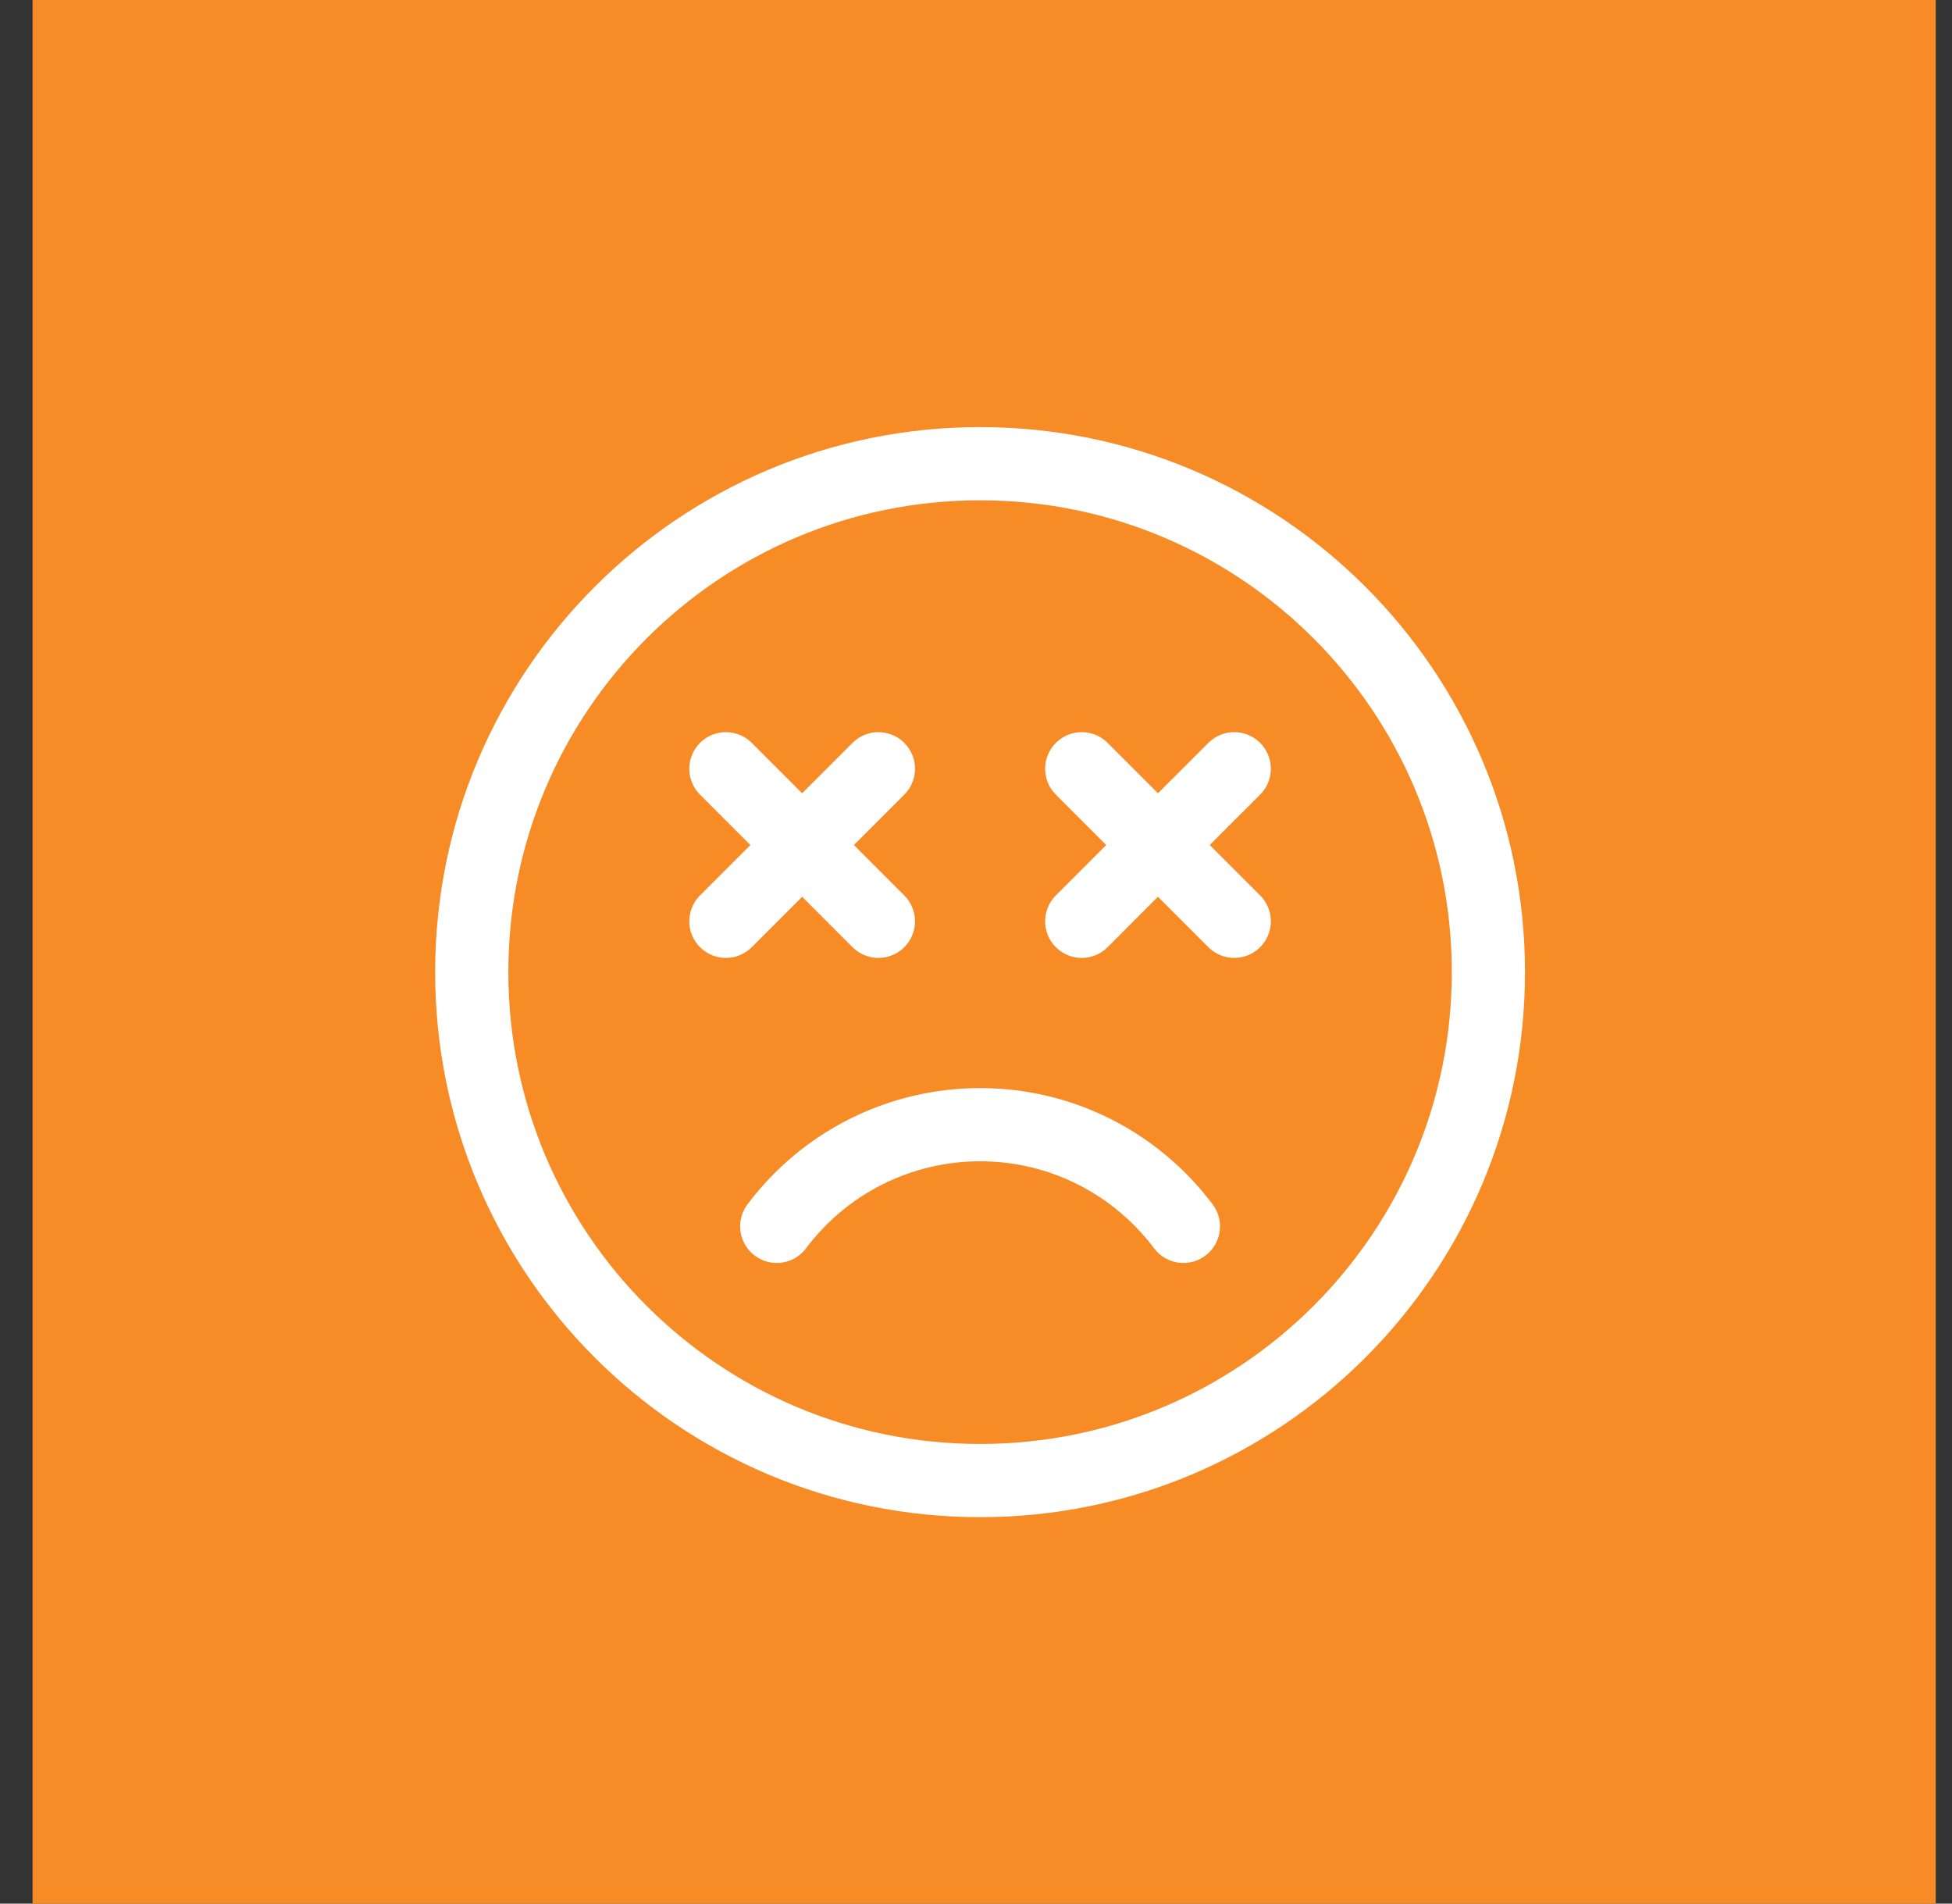
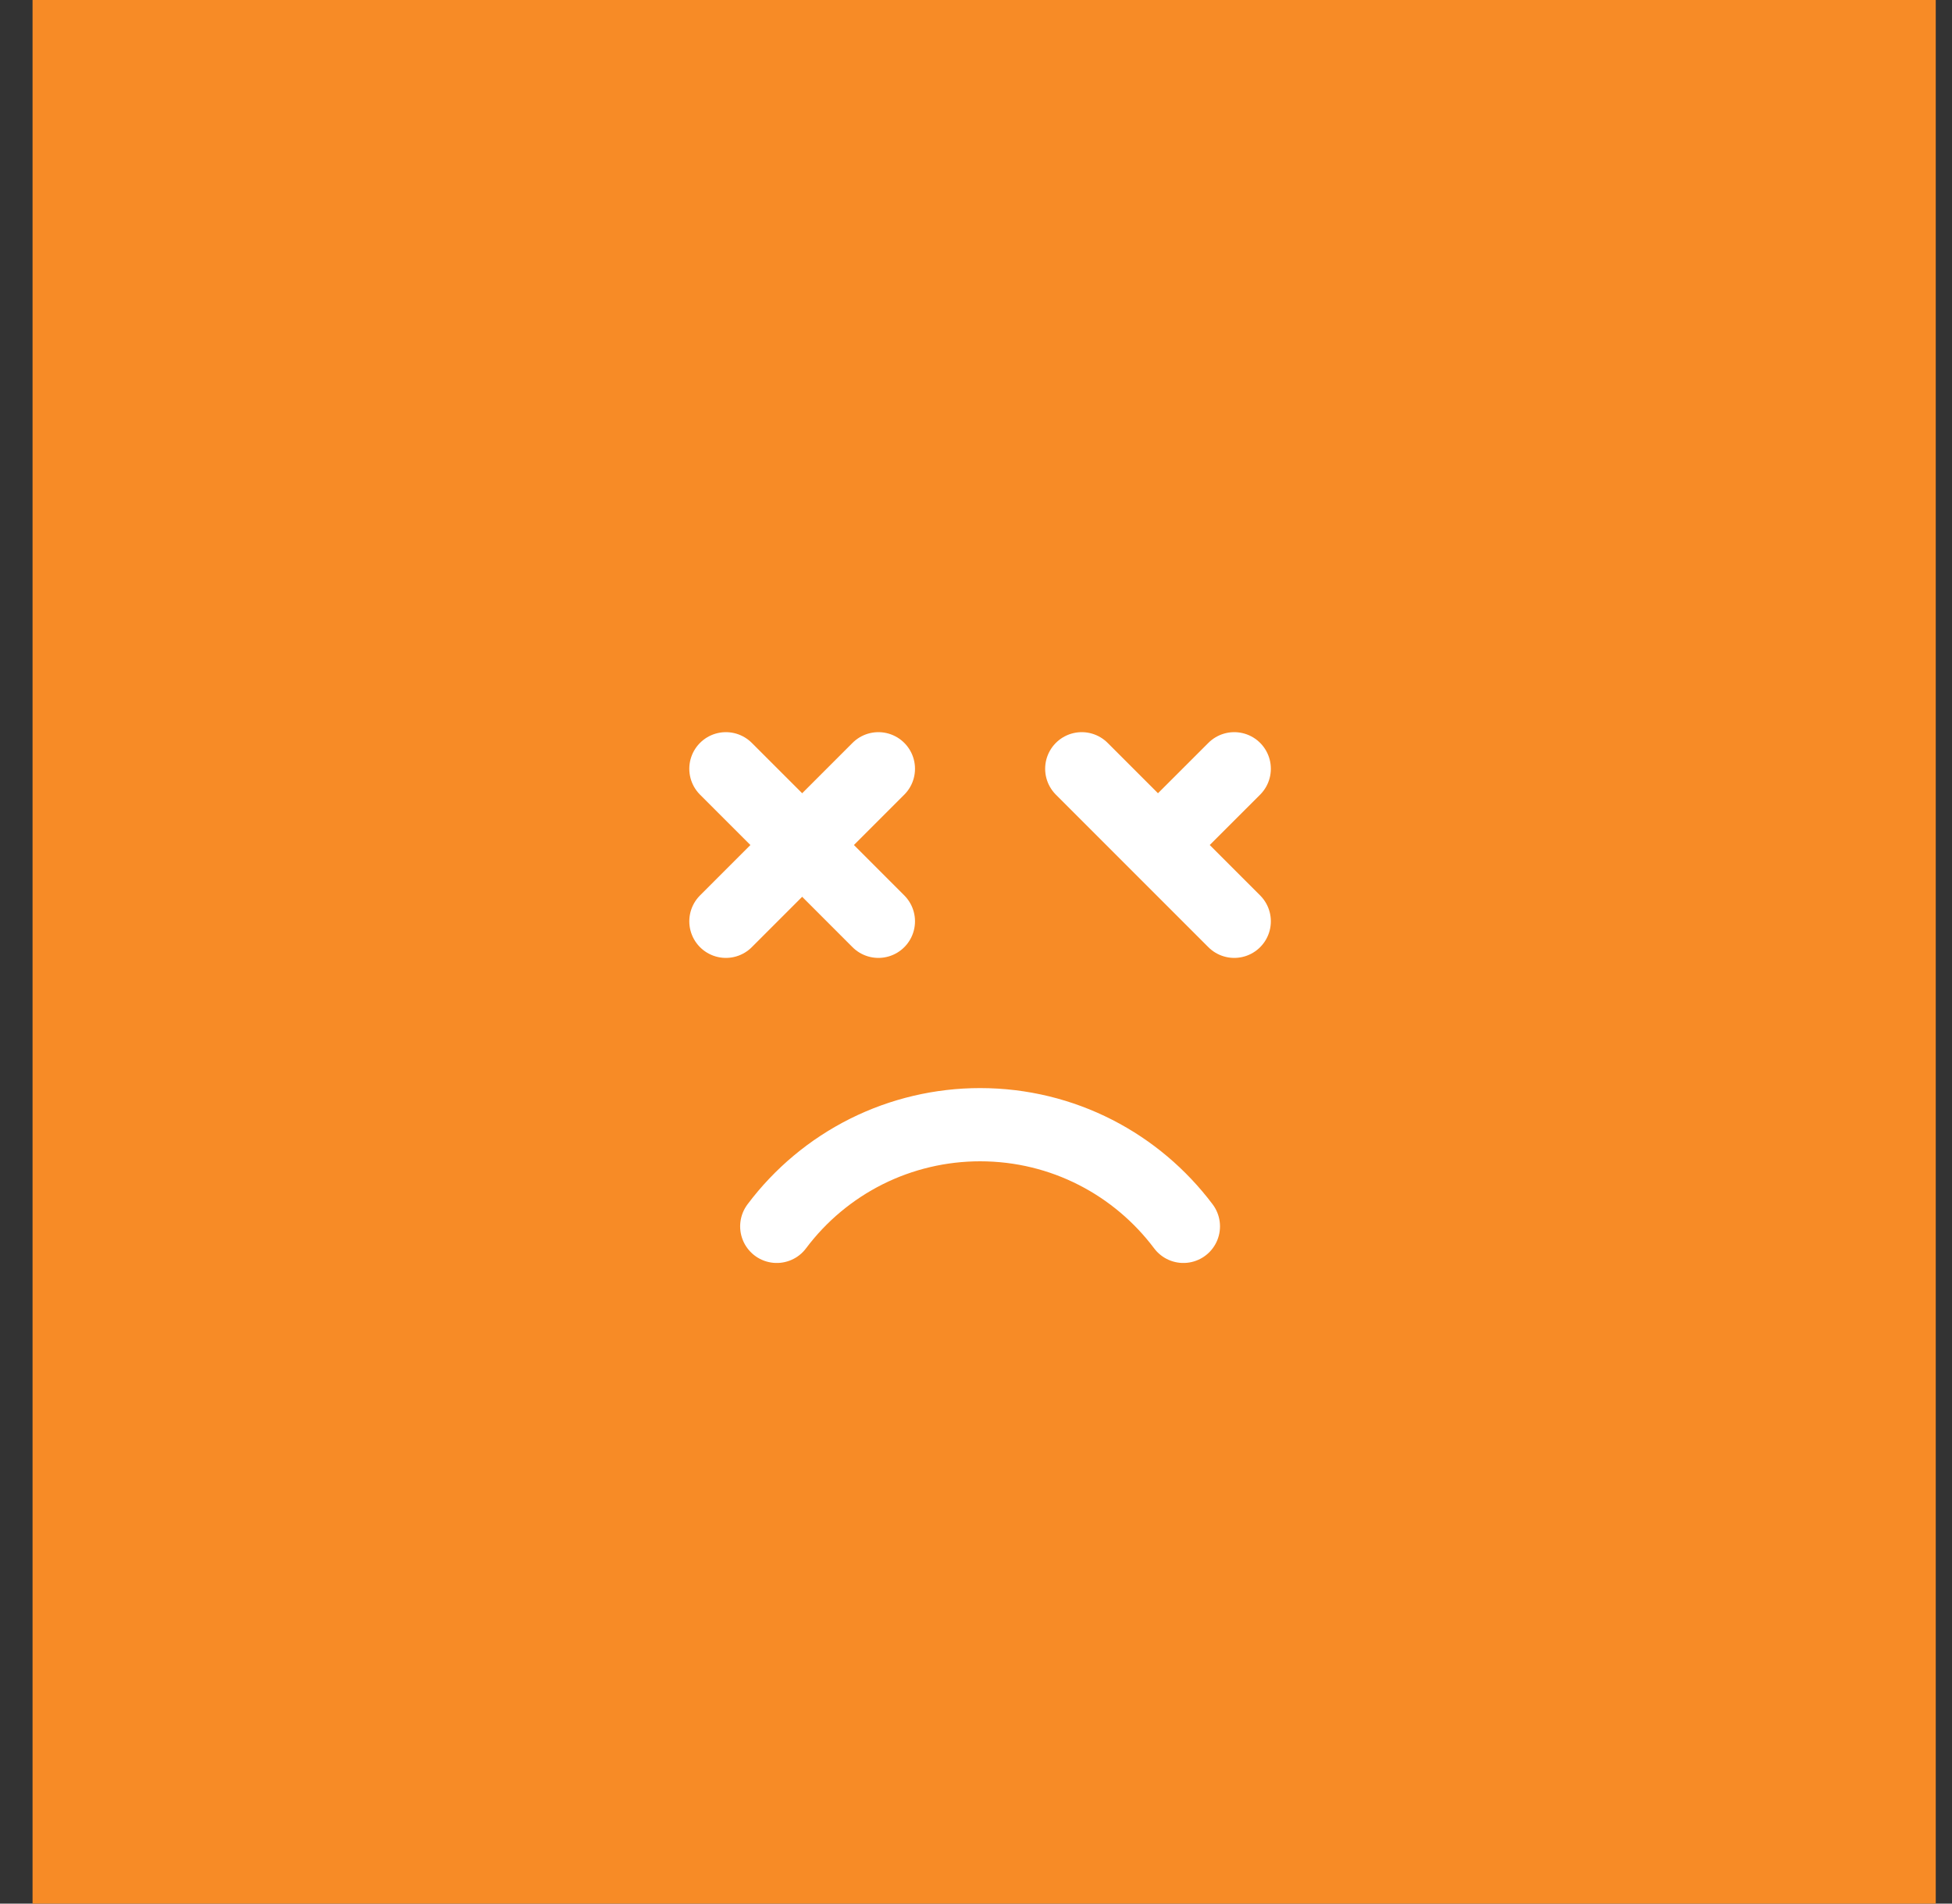
<svg xmlns="http://www.w3.org/2000/svg" width="40" height="39" viewBox="0 0 40 39" fill="none">
  <rect x="0" y="0" width="40" height="39" fill="#333333" stroke="none" />
  <rect x="0.667" width="39" height="39" fill="#F78B26" />
-   <path d="M20.084 30.333C25.837 30.333 30.5 25.67 30.5 19.917C30.5 14.164 25.837 9.5 20.084 9.5C14.331 9.5 9.667 14.164 9.667 19.917C9.667 25.67 14.331 30.333 20.084 30.333Z" stroke="white" stroke-width="1.5" stroke-linecap="round" stroke-linejoin="round" />
-   <path d="M18 18.875L16.438 17.312M16.438 17.312L14.875 15.75M16.438 17.312L14.875 18.875M16.438 17.312L18 15.75M25.292 18.875L23.729 17.312M23.729 17.312L22.167 15.75M23.729 17.312L22.167 18.875M23.729 17.312L25.292 15.75M15.917 25.125C16.402 24.478 17.031 23.953 17.754 23.591C18.477 23.23 19.275 23.042 20.083 23.042C21.788 23.042 23.3 23.86 24.25 25.125" stroke="white" stroke-width="1.5" stroke-linecap="round" stroke-linejoin="round" />
+   <path d="M18 18.875L16.438 17.312M16.438 17.312L14.875 15.75M16.438 17.312L14.875 18.875M16.438 17.312L18 15.75M25.292 18.875L23.729 17.312M23.729 17.312L22.167 15.75M23.729 17.312M23.729 17.312L25.292 15.75M15.917 25.125C16.402 24.478 17.031 23.953 17.754 23.591C18.477 23.23 19.275 23.042 20.083 23.042C21.788 23.042 23.3 23.86 24.25 25.125" stroke="white" stroke-width="1.5" stroke-linecap="round" stroke-linejoin="round" />
</svg>